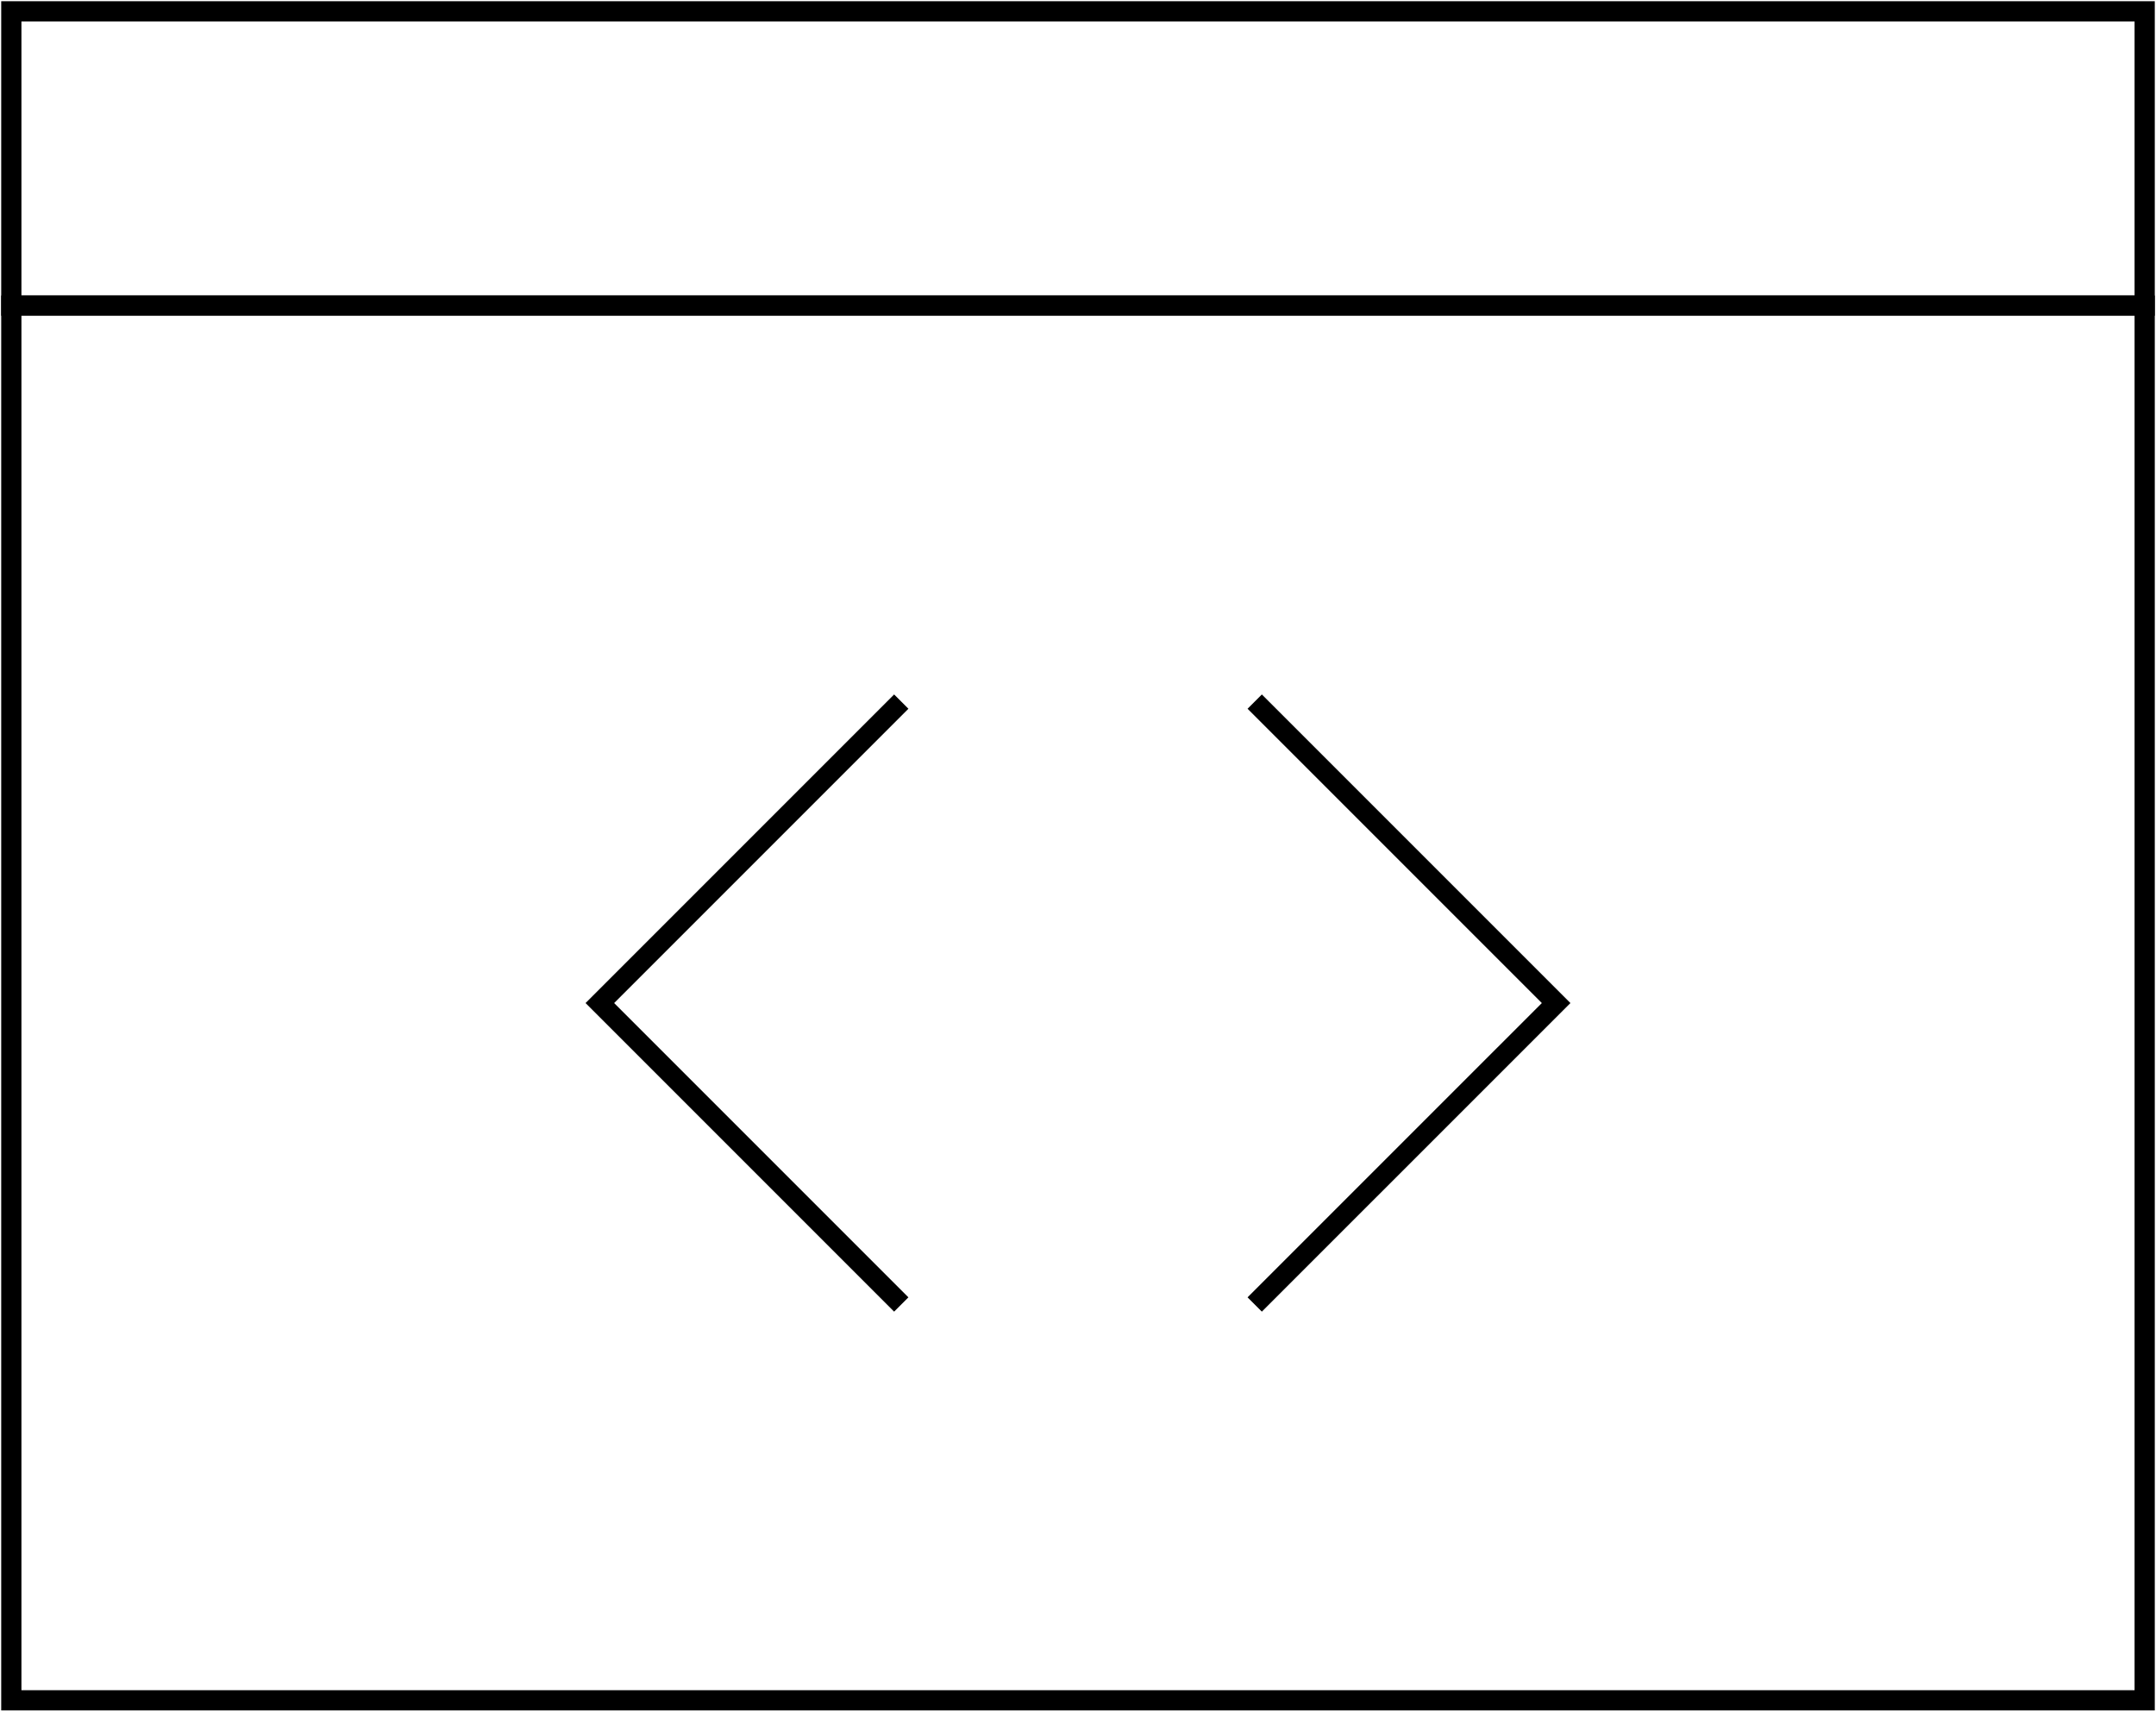
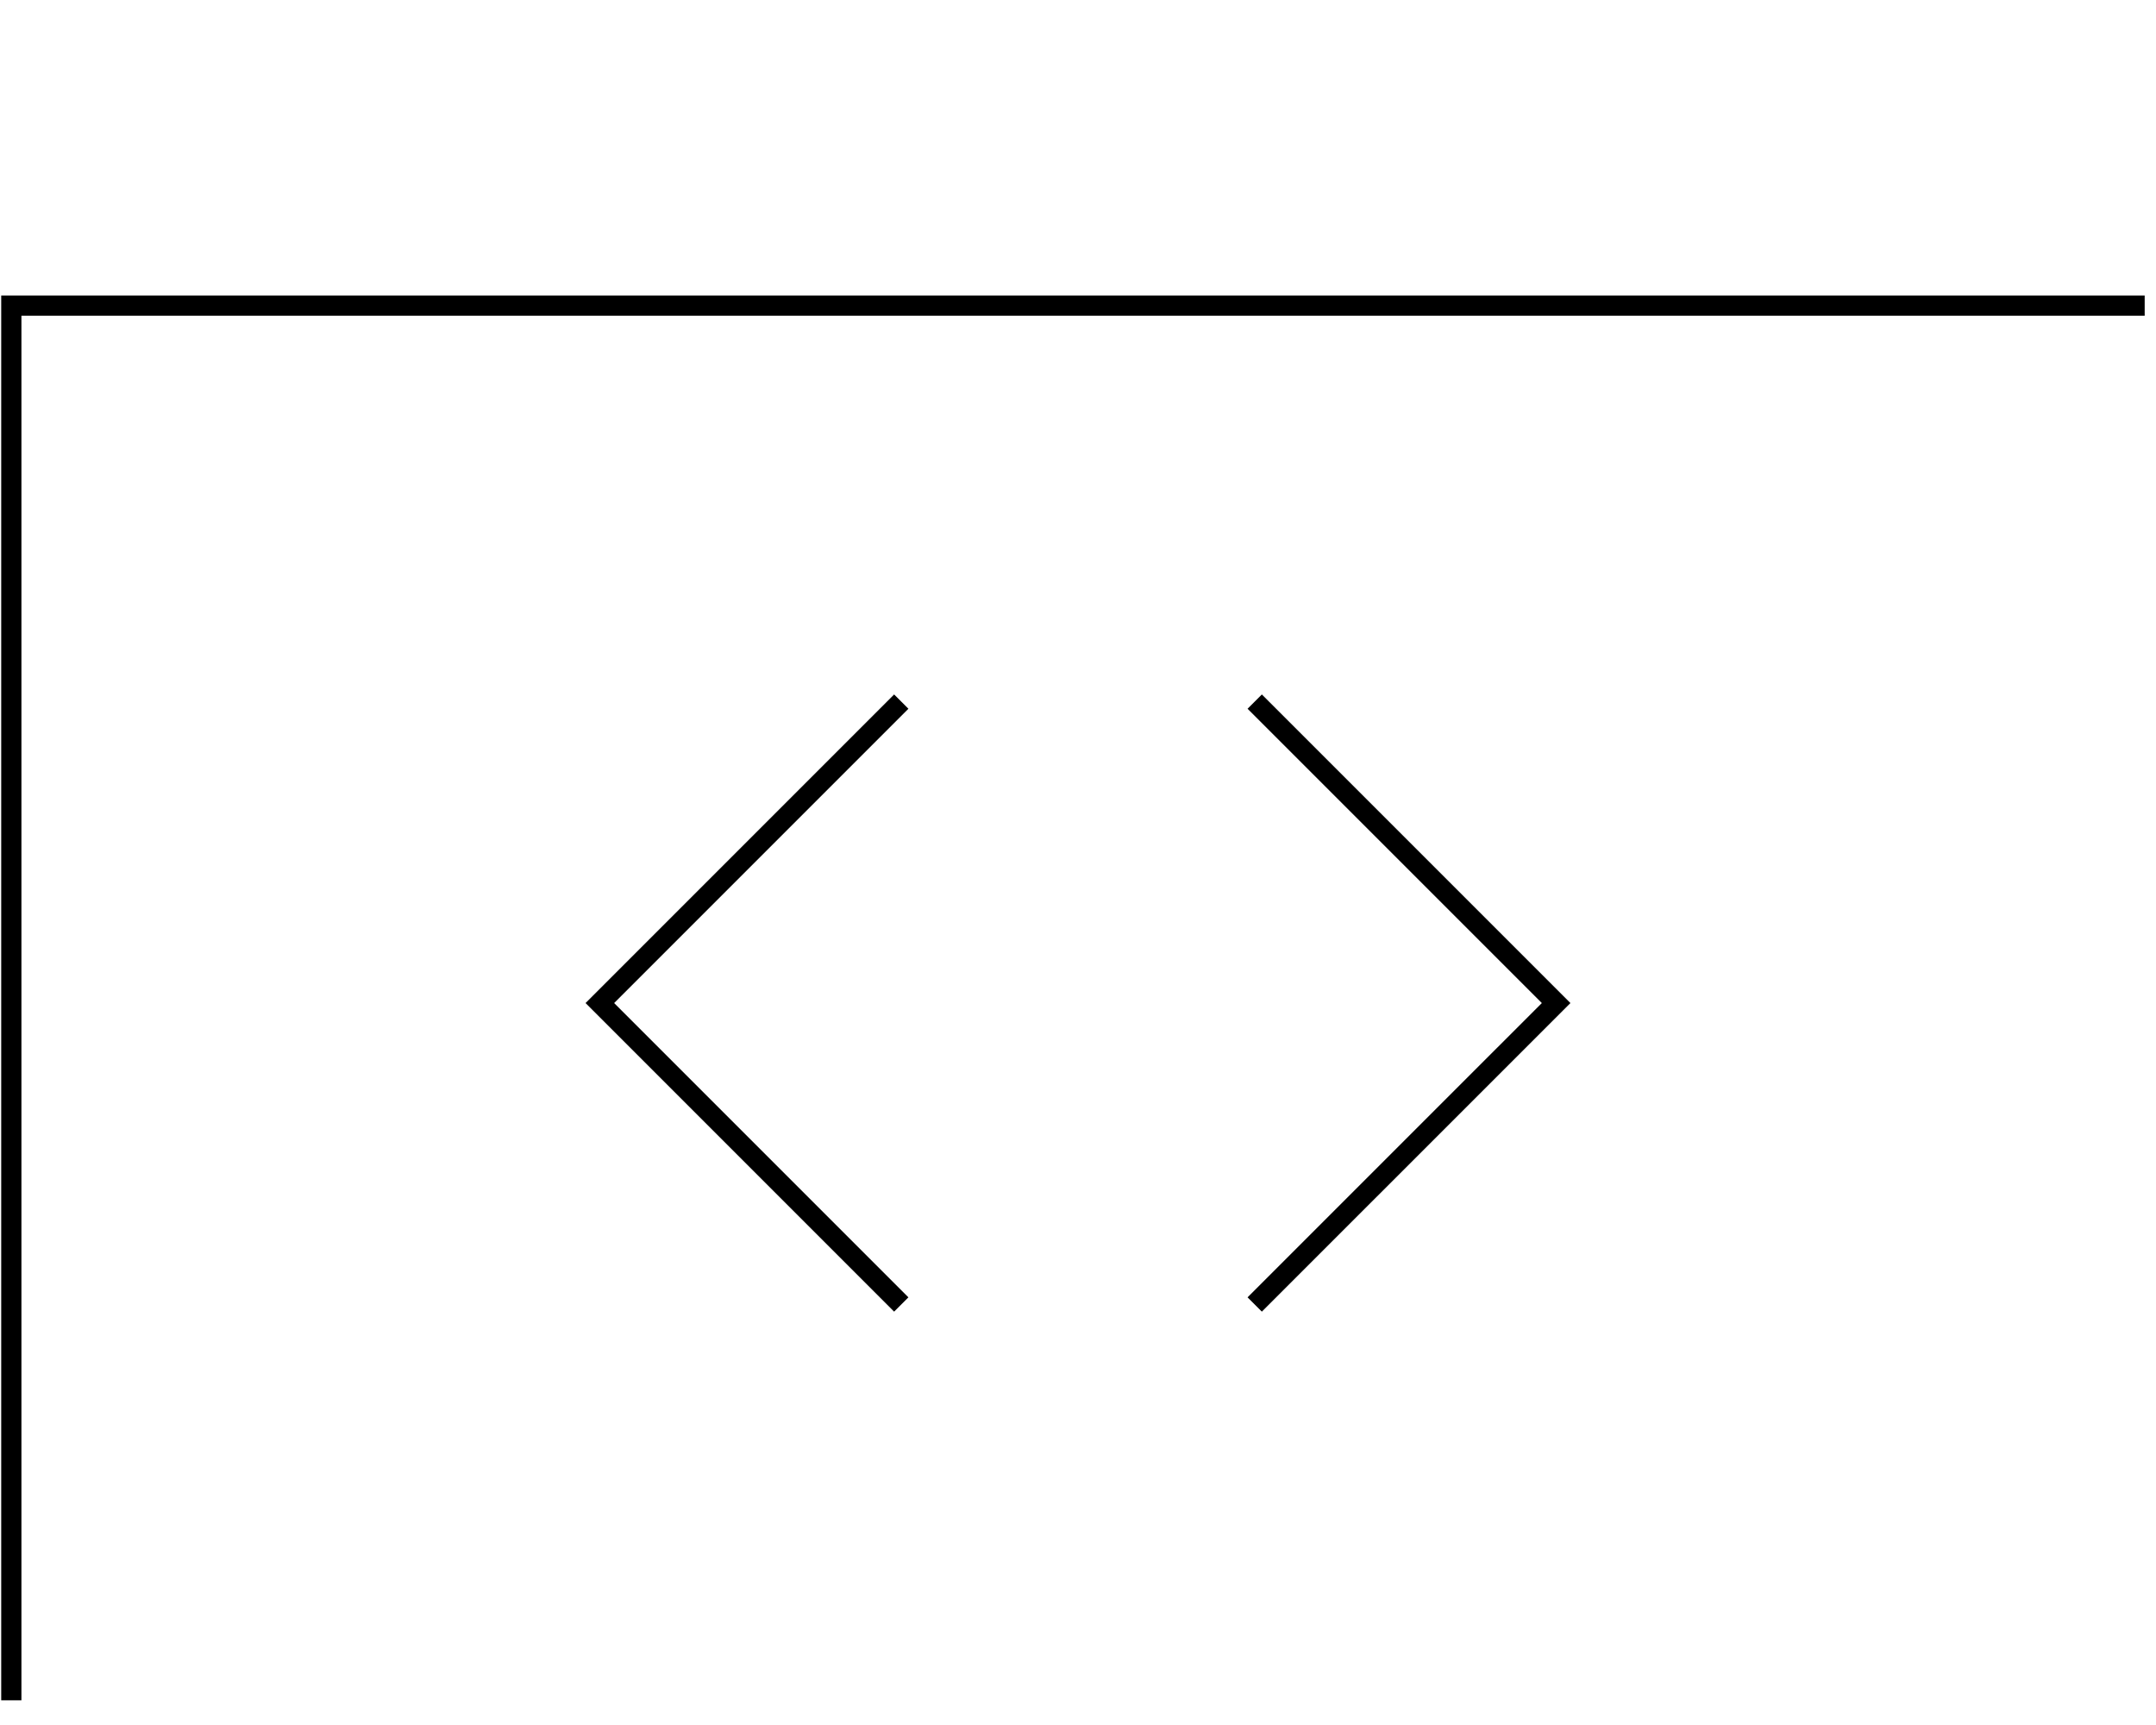
<svg xmlns="http://www.w3.org/2000/svg" fill="none" viewBox="0 0 160 128" height="128" width="160">
-   <path stroke-linecap="square" stroke-miterlimit="10" stroke-width="1.5" stroke="black" d="M159.16 22.678H0.84L0.84 126.168H159.16V22.678Z" />
-   <path stroke-linecap="square" stroke-miterlimit="10" stroke-width="1.5" stroke="black" d="M159.16 0.84L0.84 0.84L0.84 22.678H159.16V0.84Z" />
+   <path stroke-linecap="square" stroke-miterlimit="10" stroke-width="1.5" stroke="black" d="M159.16 22.678H0.84L0.84 126.168V22.678Z" />
  <path stroke-linecap="square" stroke-miterlimit="10" stroke-width="1.5" stroke="black" d="M66.354 96.267L44.516 74.429L66.354 52.591" />
  <path stroke-linecap="square" stroke-miterlimit="10" stroke-width="1.5" stroke="black" d="M93.644 52.591L115.483 74.429L93.644 96.267" />
</svg>